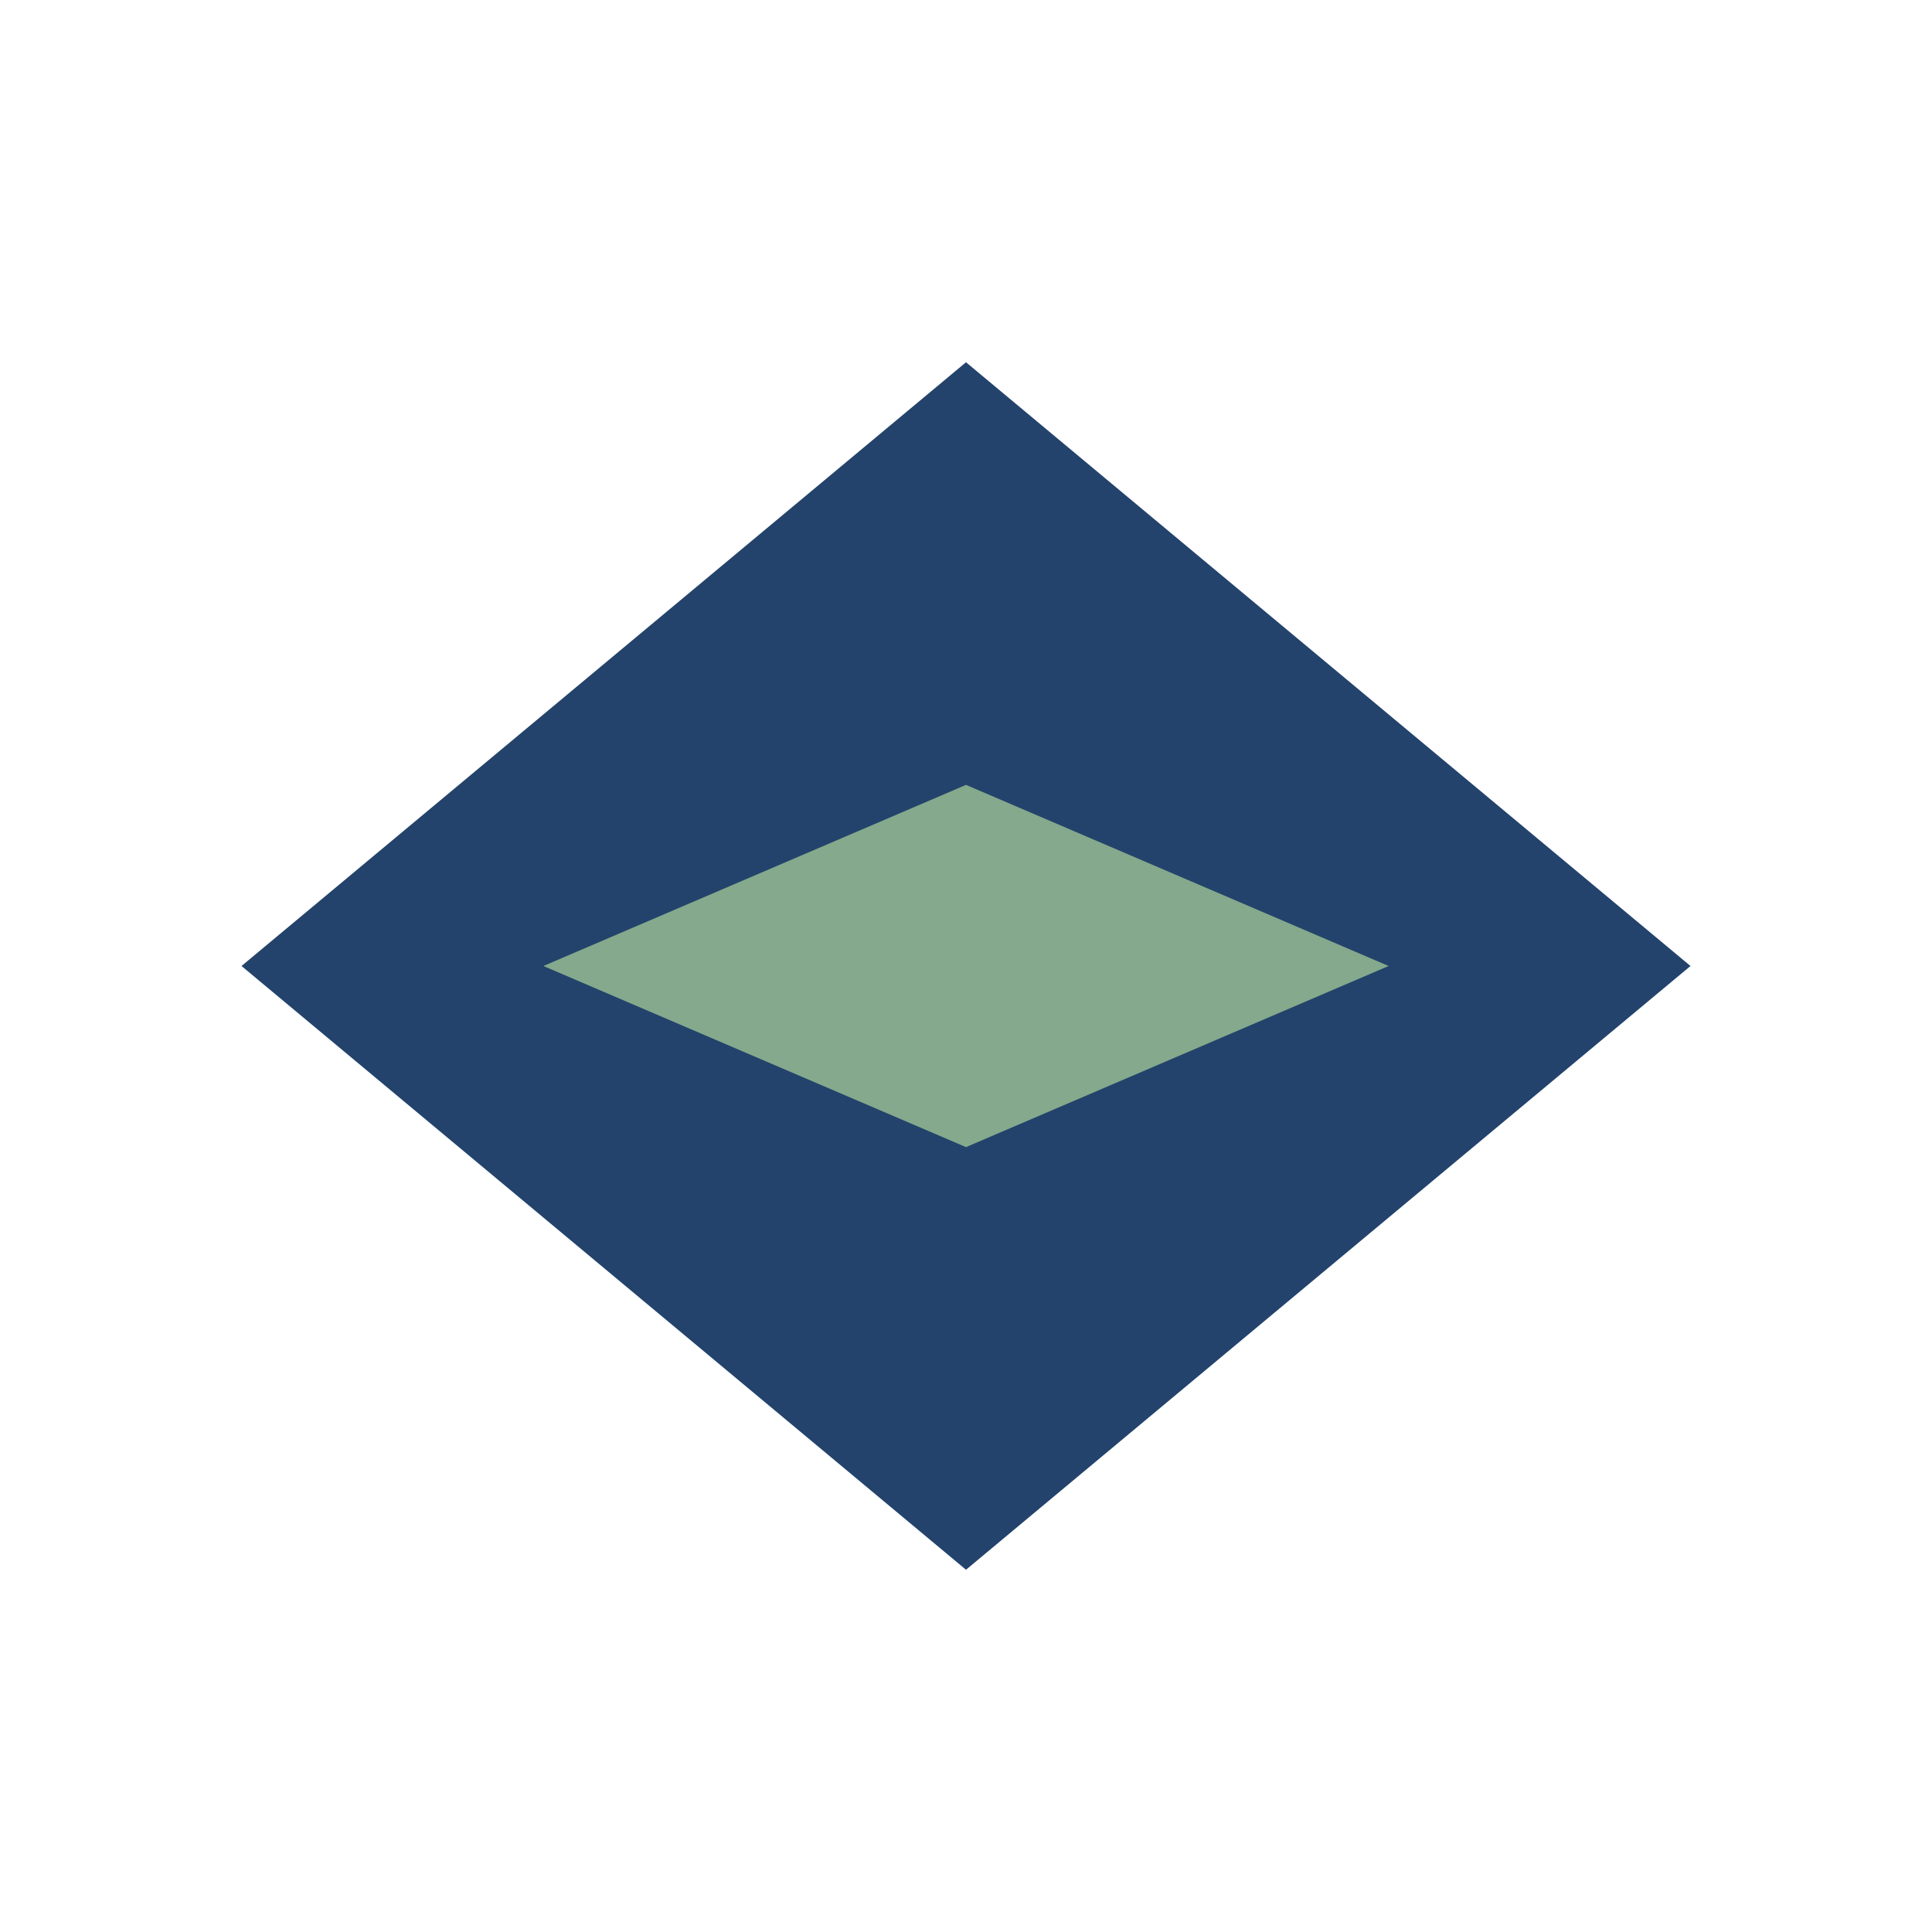
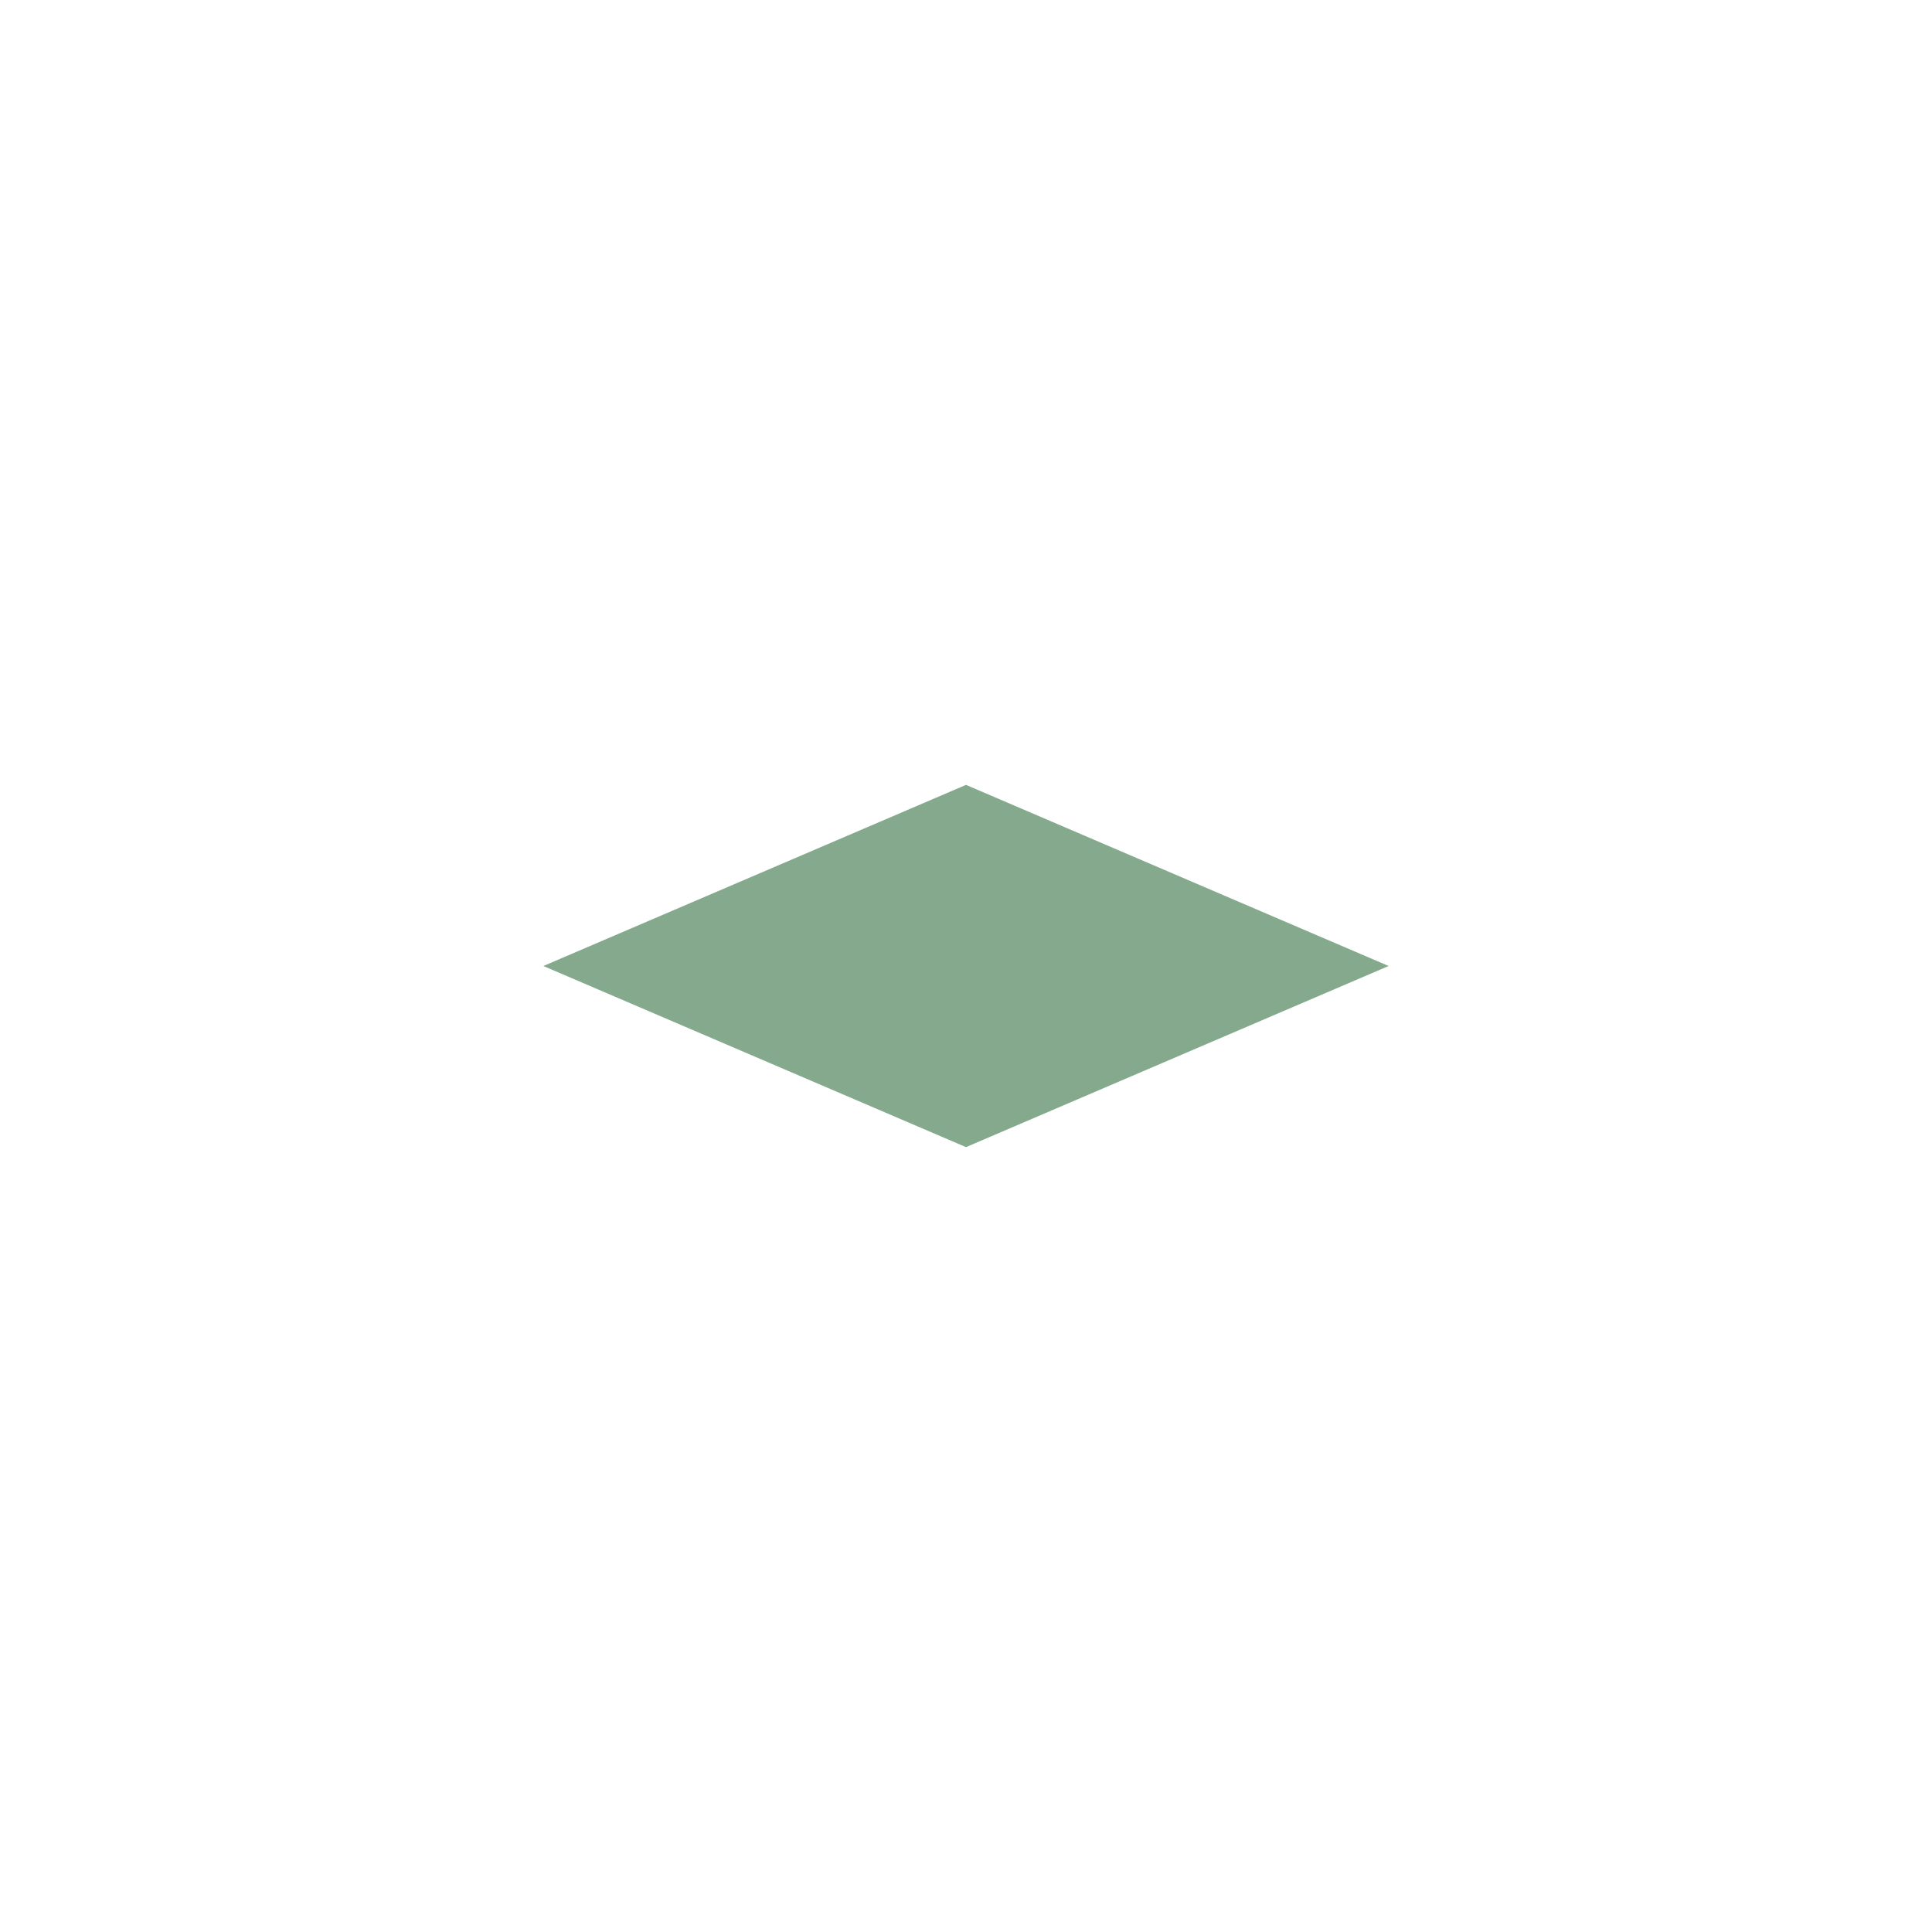
<svg xmlns="http://www.w3.org/2000/svg" width="32" height="32" viewBox="0 0 32 32">
-   <polygon points="16,6 28,16 16,26 4,16" fill="#23436C" />
  <polygon points="16,13 23,16 16,19 9,16" fill="#84A98C" />
</svg>